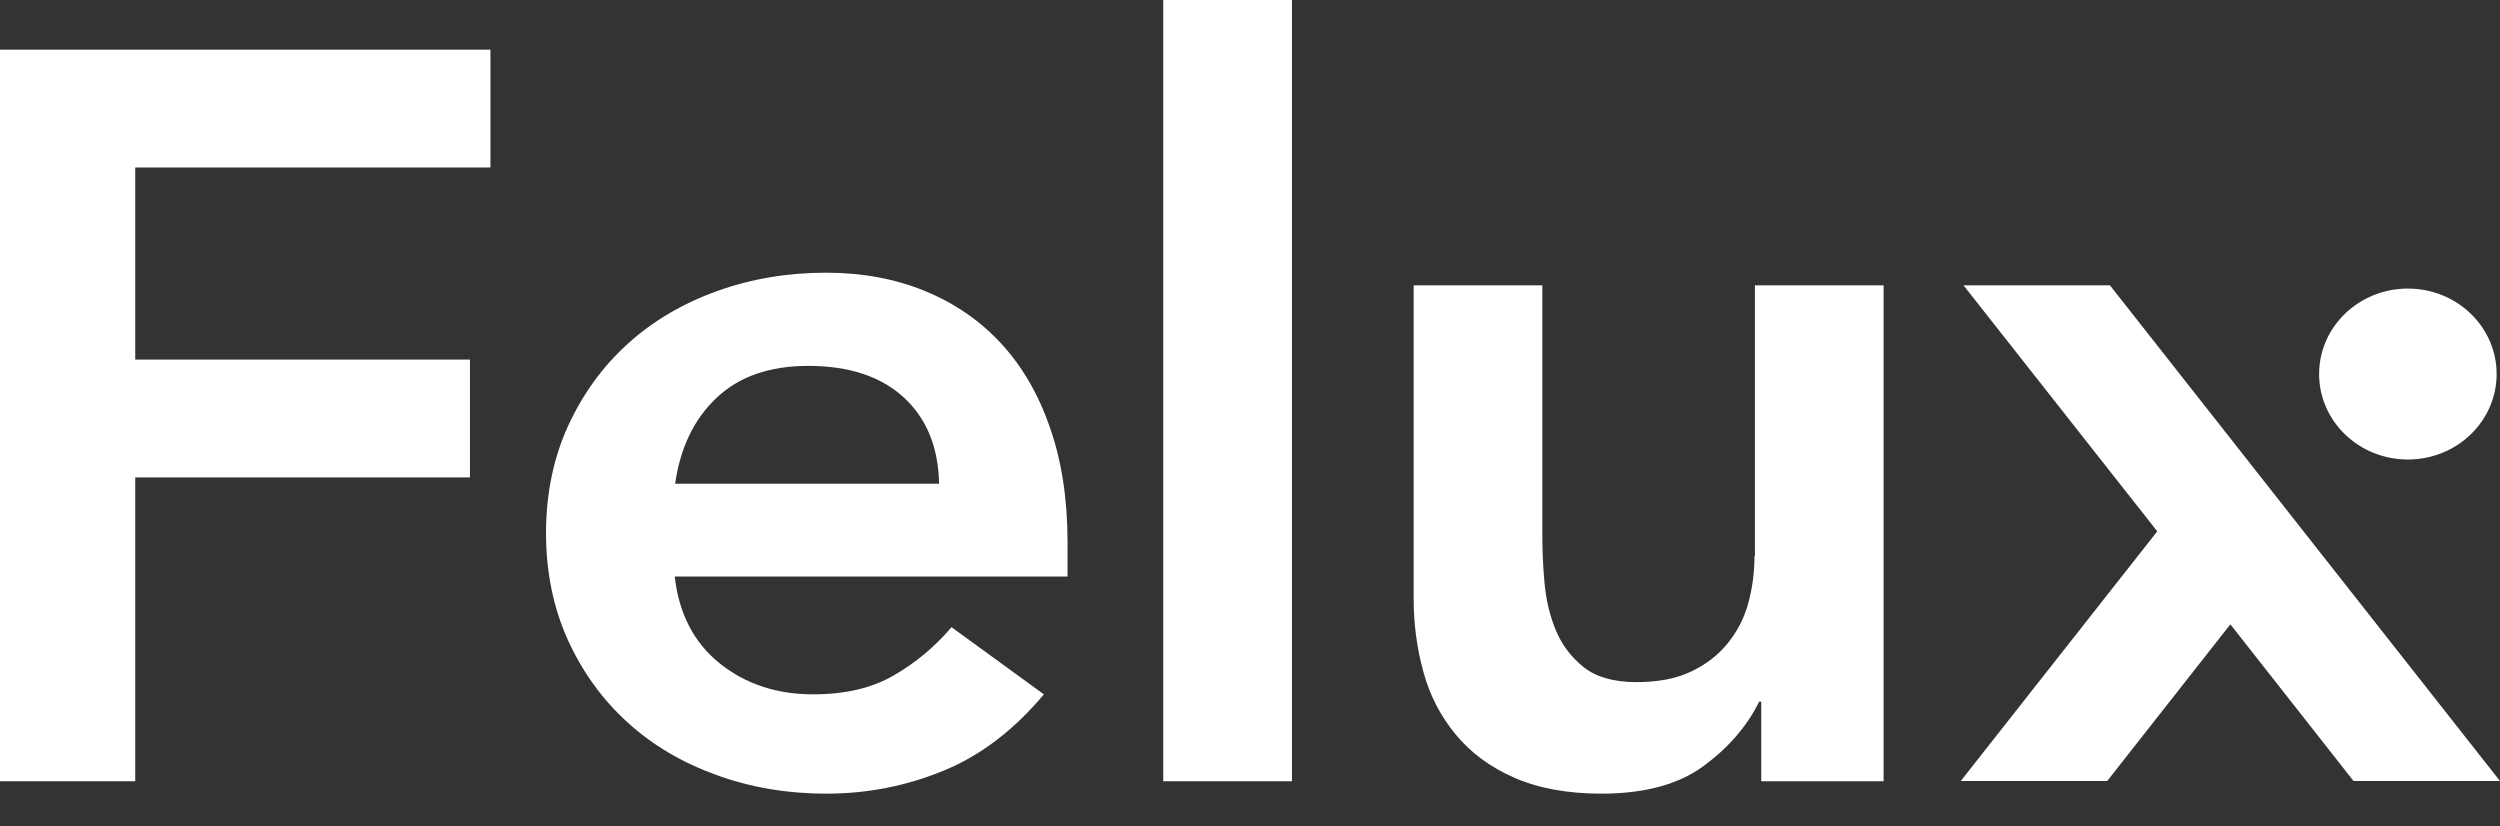
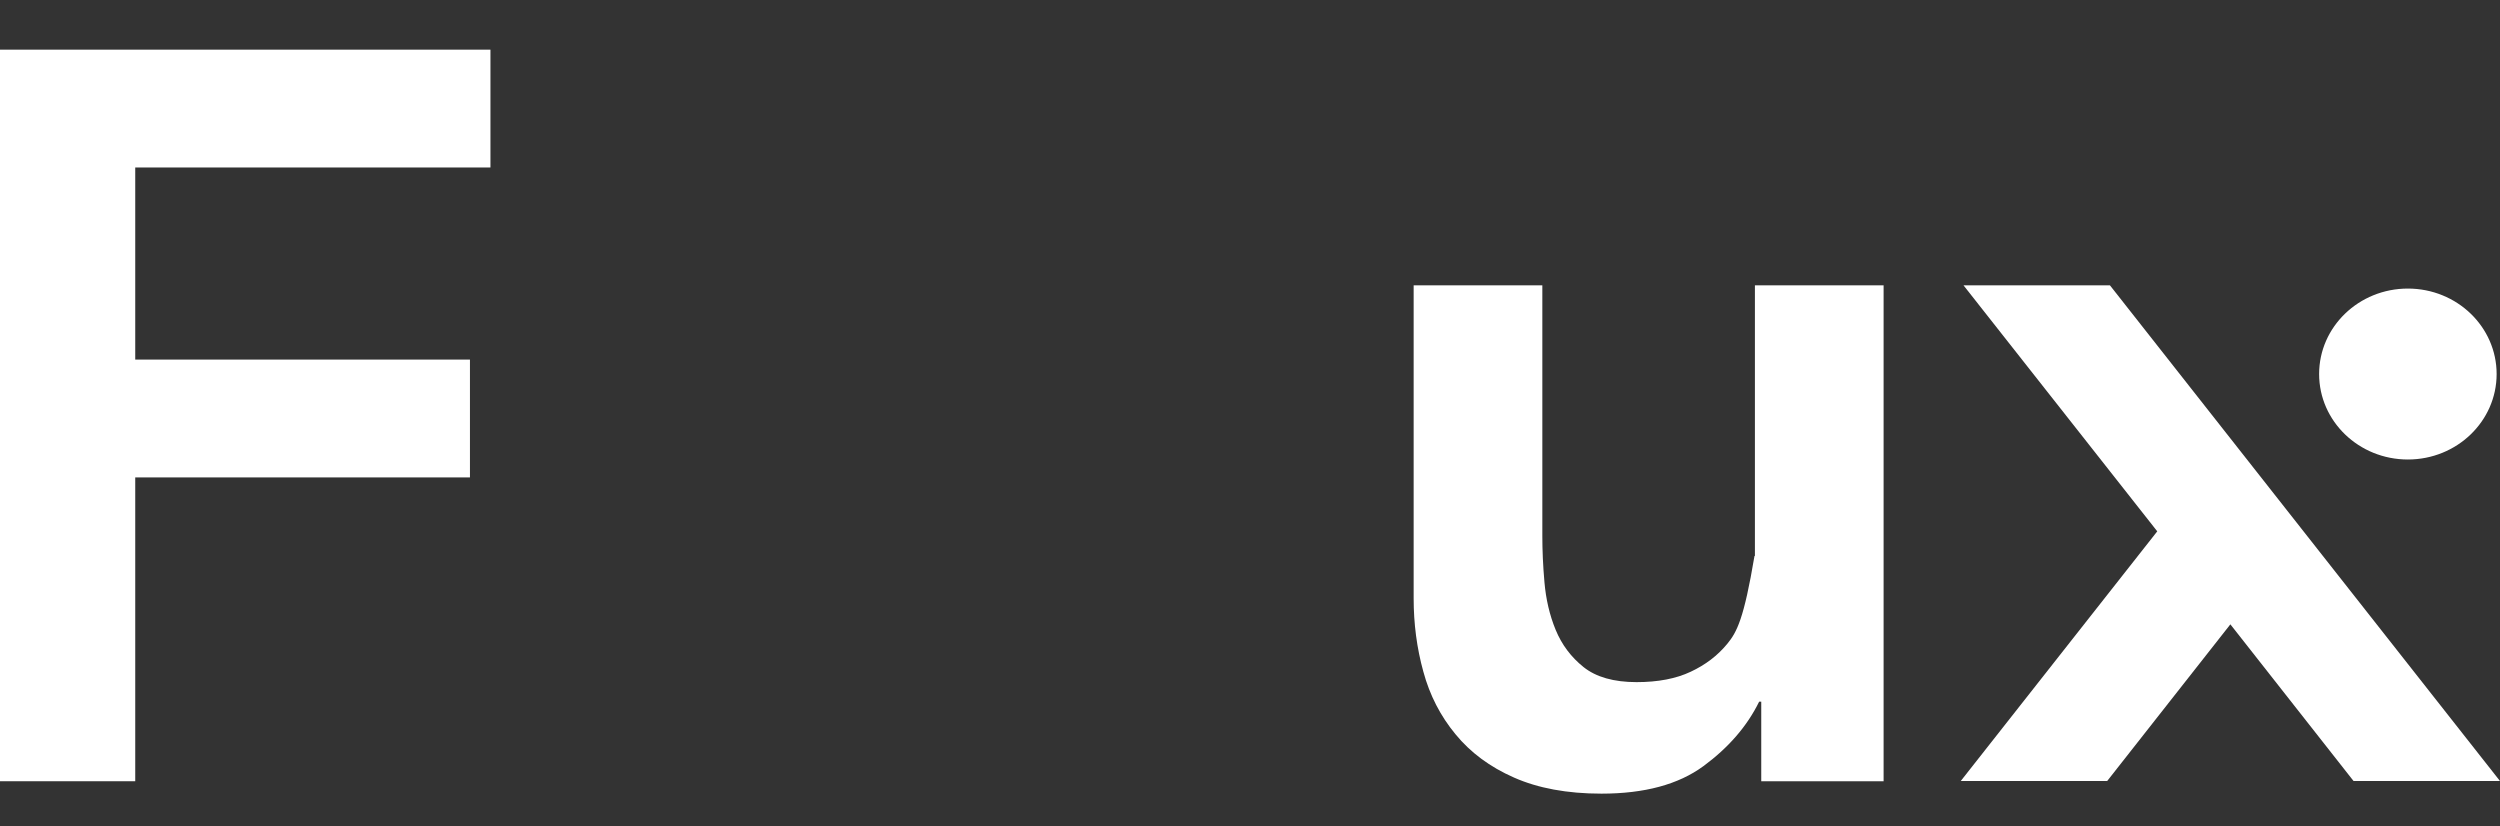
<svg xmlns="http://www.w3.org/2000/svg" width="460" height="152" viewBox="0 0 460 152" fill="none">
  <rect x="0" y="0" width="460" height="152" fill="#333333" stroke="none" />
  <path d="M388.225 52.496H361.281L396.935 97.766L360.775 143.71H387.72L410.388 114.878L433.055 143.71H460L388.225 52.496Z" fill="white" />
  <path d="M0 143.748H24.884V87.844H86.471V66.164H24.884V30.817H90.243V9.137H0V143.748Z" fill="white" />
-   <path d="M184.14 63.13C180.252 58.937 175.587 55.754 170.104 53.507C164.661 51.298 158.635 50.175 152.025 50.175C144.91 50.175 138.183 51.298 131.885 53.582C125.547 55.866 120.104 59.087 115.477 63.28C110.85 67.474 107.234 72.491 104.512 78.408C101.83 84.286 100.469 90.876 100.469 98.103C100.469 105.33 101.83 111.883 104.512 117.799C107.195 123.677 110.85 128.732 115.477 132.926C120.065 137.12 125.547 140.34 131.885 142.624C138.183 144.908 144.91 146.032 152.025 146.032C159.529 146.032 166.683 144.646 173.526 141.838C180.369 139.067 186.551 134.349 192.072 127.759L175.081 115.402C172.048 118.959 168.549 121.918 164.506 124.239C160.501 126.598 155.524 127.759 149.614 127.759C142.888 127.759 137.172 125.849 132.429 122.067C127.685 118.248 124.925 112.931 124.147 106.079H196.427V99.788C196.427 91.813 195.338 84.736 193.161 78.595C191.061 72.491 188.029 67.324 184.14 63.13ZM124.225 89.004C125.158 82.414 127.685 77.135 131.846 73.203C136.006 69.271 141.605 67.324 148.72 67.324C156.224 67.324 162.095 69.271 166.294 73.128C170.493 76.985 172.671 82.302 172.787 89.004H124.225Z" fill="white" />
-   <path d="M237.718 0H214.039V143.748H237.718V0Z" fill="white" />
-   <path d="M322.826 102.297C322.826 105.33 322.437 108.25 321.66 111.059C320.882 113.867 319.599 116.301 317.811 118.472C316.022 120.644 313.806 122.329 311.084 123.602C308.401 124.875 305.058 125.512 301.131 125.512C296.932 125.512 293.666 124.576 291.372 122.741C289.078 120.906 287.367 118.622 286.239 115.889C285.112 113.155 284.451 110.235 284.179 107.127C283.906 104.019 283.79 101.211 283.79 98.665V52.496H260.111V110.085C260.111 114.766 260.695 119.259 261.9 123.602C263.066 127.908 265.049 131.765 267.81 135.098C270.57 138.468 274.147 141.126 278.58 143.073C282.973 145.02 288.339 146.031 294.676 146.031C302.569 146.031 308.829 144.346 313.417 140.976C318.005 137.606 321.465 133.637 323.682 129.107H324.07V143.747H346.582V52.496H322.904V102.297H322.826Z" fill="white" />
+   <path d="M322.826 102.297C320.882 113.867 319.599 116.301 317.811 118.472C316.022 120.644 313.806 122.329 311.084 123.602C308.401 124.875 305.058 125.512 301.131 125.512C296.932 125.512 293.666 124.576 291.372 122.741C289.078 120.906 287.367 118.622 286.239 115.889C285.112 113.155 284.451 110.235 284.179 107.127C283.906 104.019 283.79 101.211 283.79 98.665V52.496H260.111V110.085C260.111 114.766 260.695 119.259 261.9 123.602C263.066 127.908 265.049 131.765 267.81 135.098C270.57 138.468 274.147 141.126 278.58 143.073C282.973 145.02 288.339 146.031 294.676 146.031C302.569 146.031 308.829 144.346 313.417 140.976C318.005 137.606 321.465 133.637 323.682 129.107H324.07V143.747H346.582V52.496H322.904V102.297H322.826Z" fill="white" />
  <path d="M443.049 84.549C452.068 84.549 459.379 77.508 459.379 68.822C459.379 60.137 452.068 53.096 443.049 53.096C434.03 53.096 426.719 60.137 426.719 68.822C426.719 77.508 434.03 84.549 443.049 84.549Z" fill="white" />
</svg>